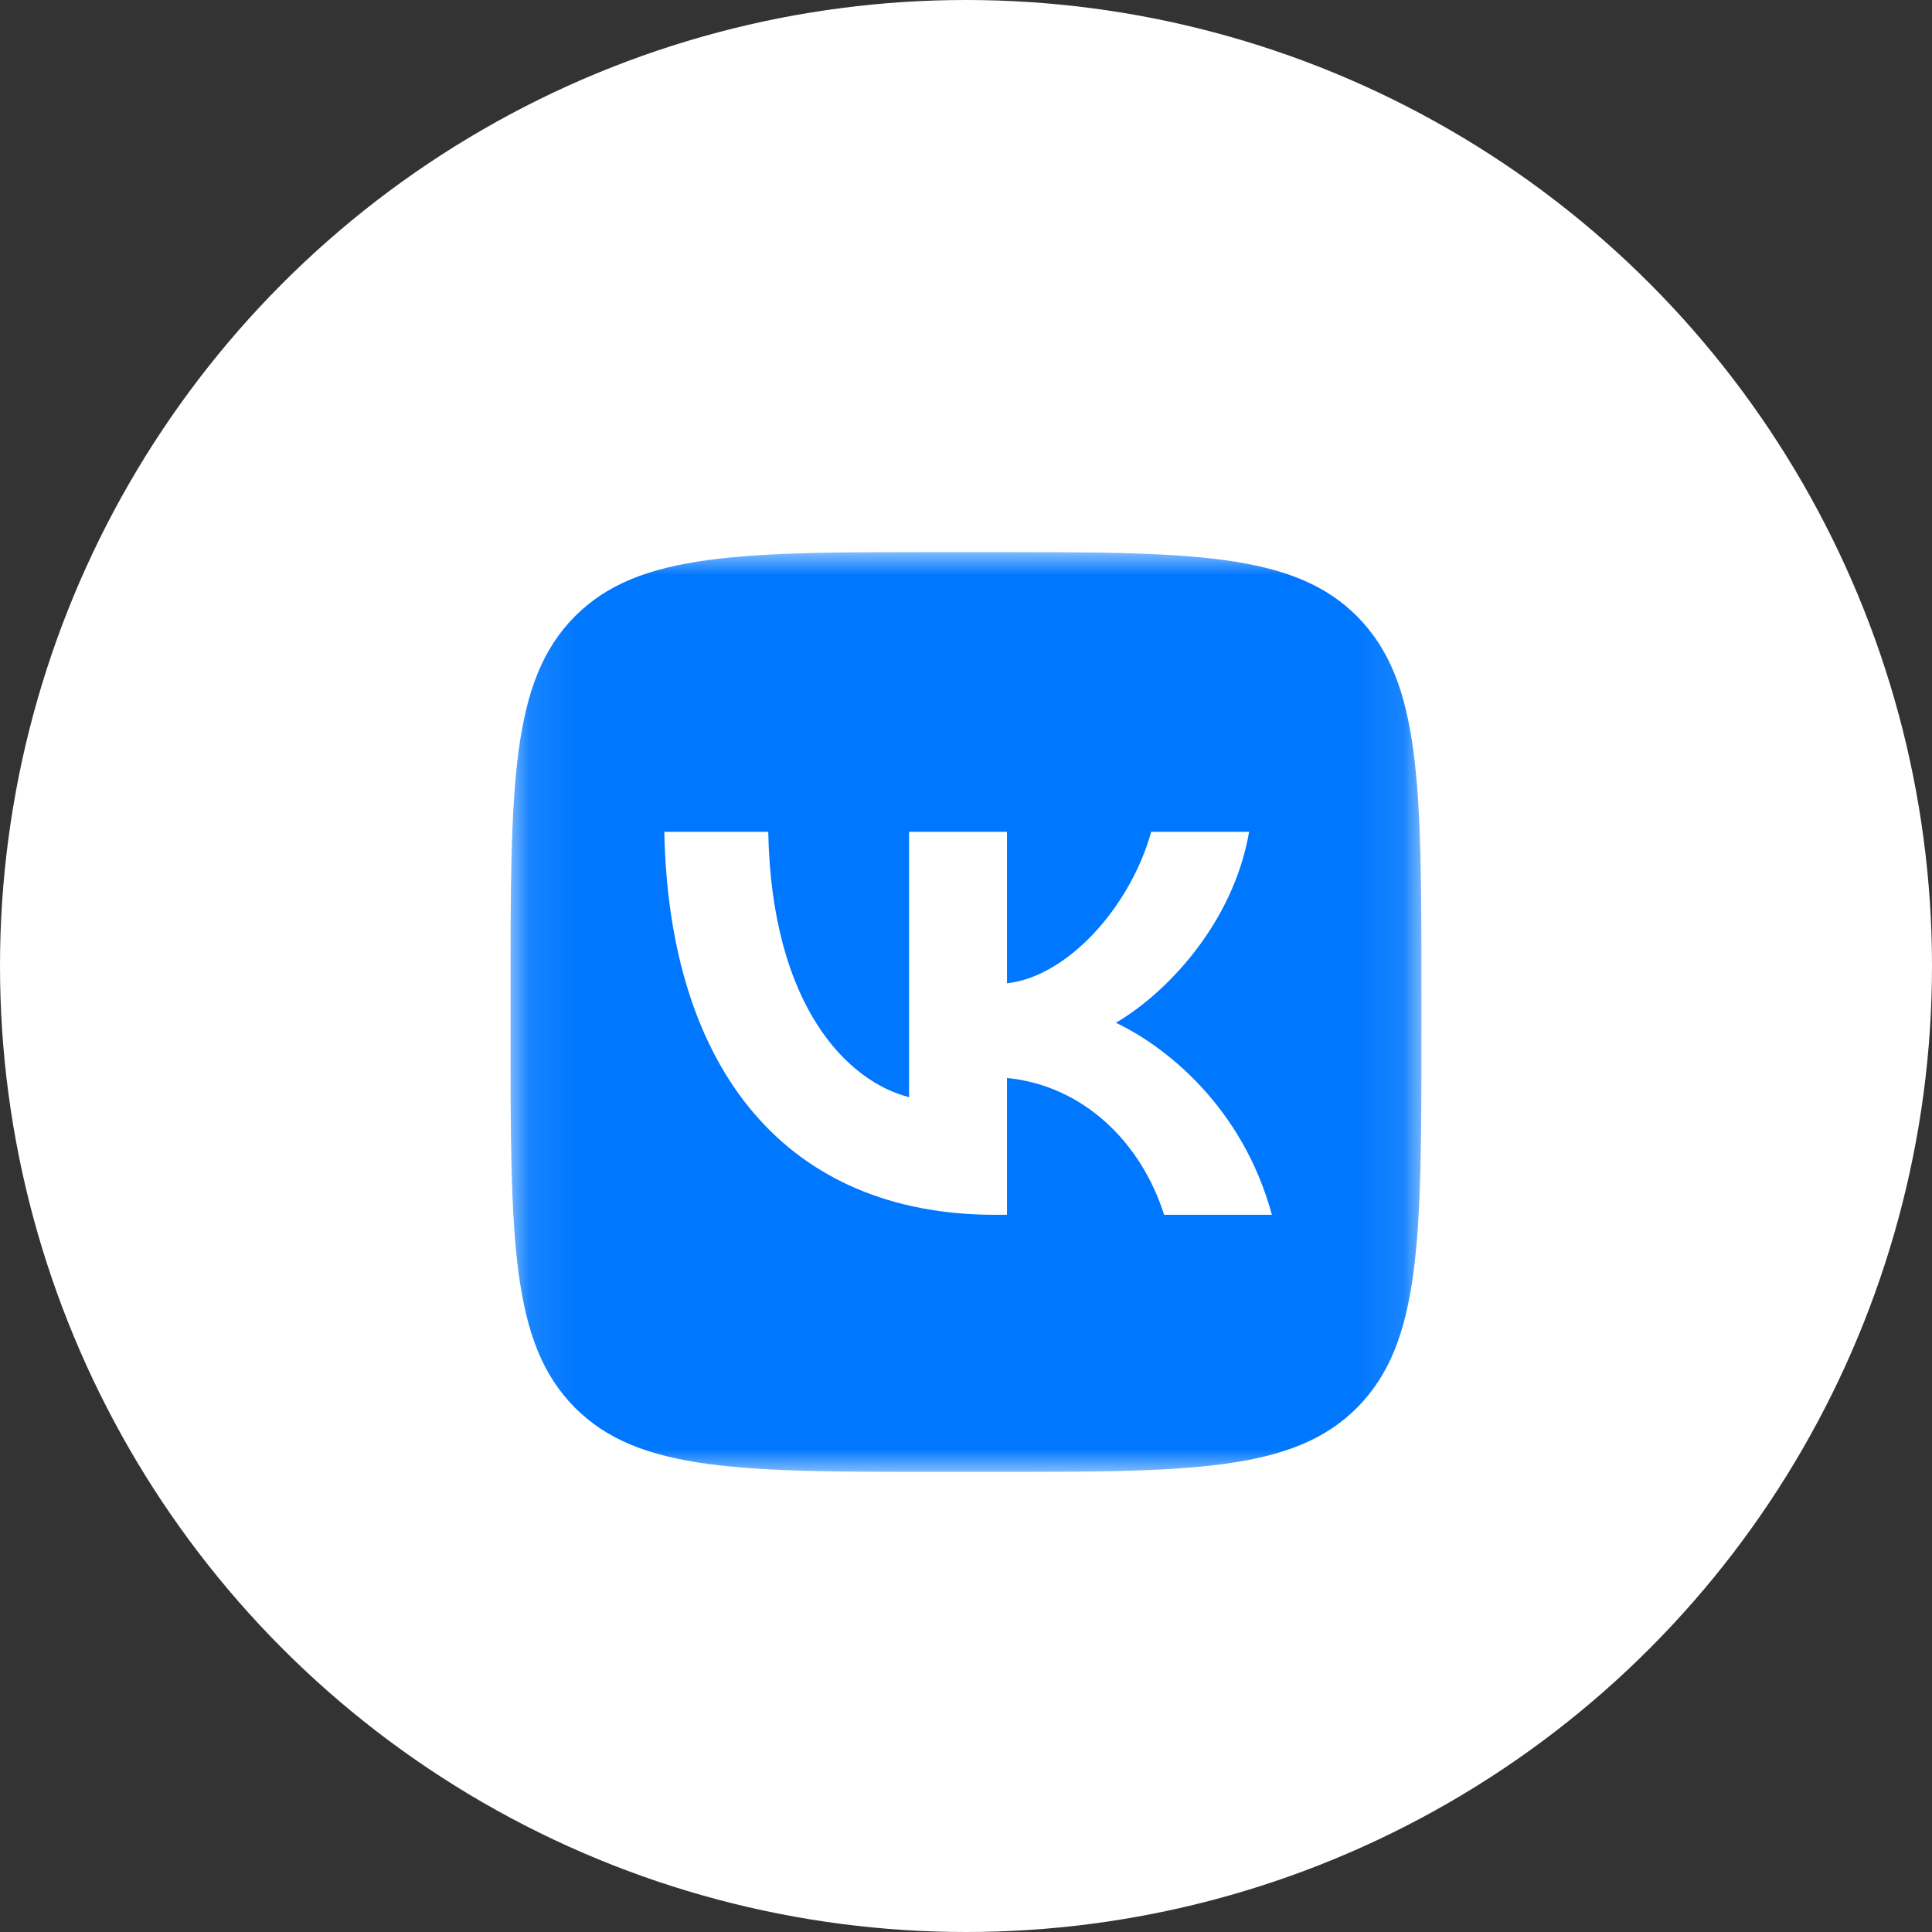
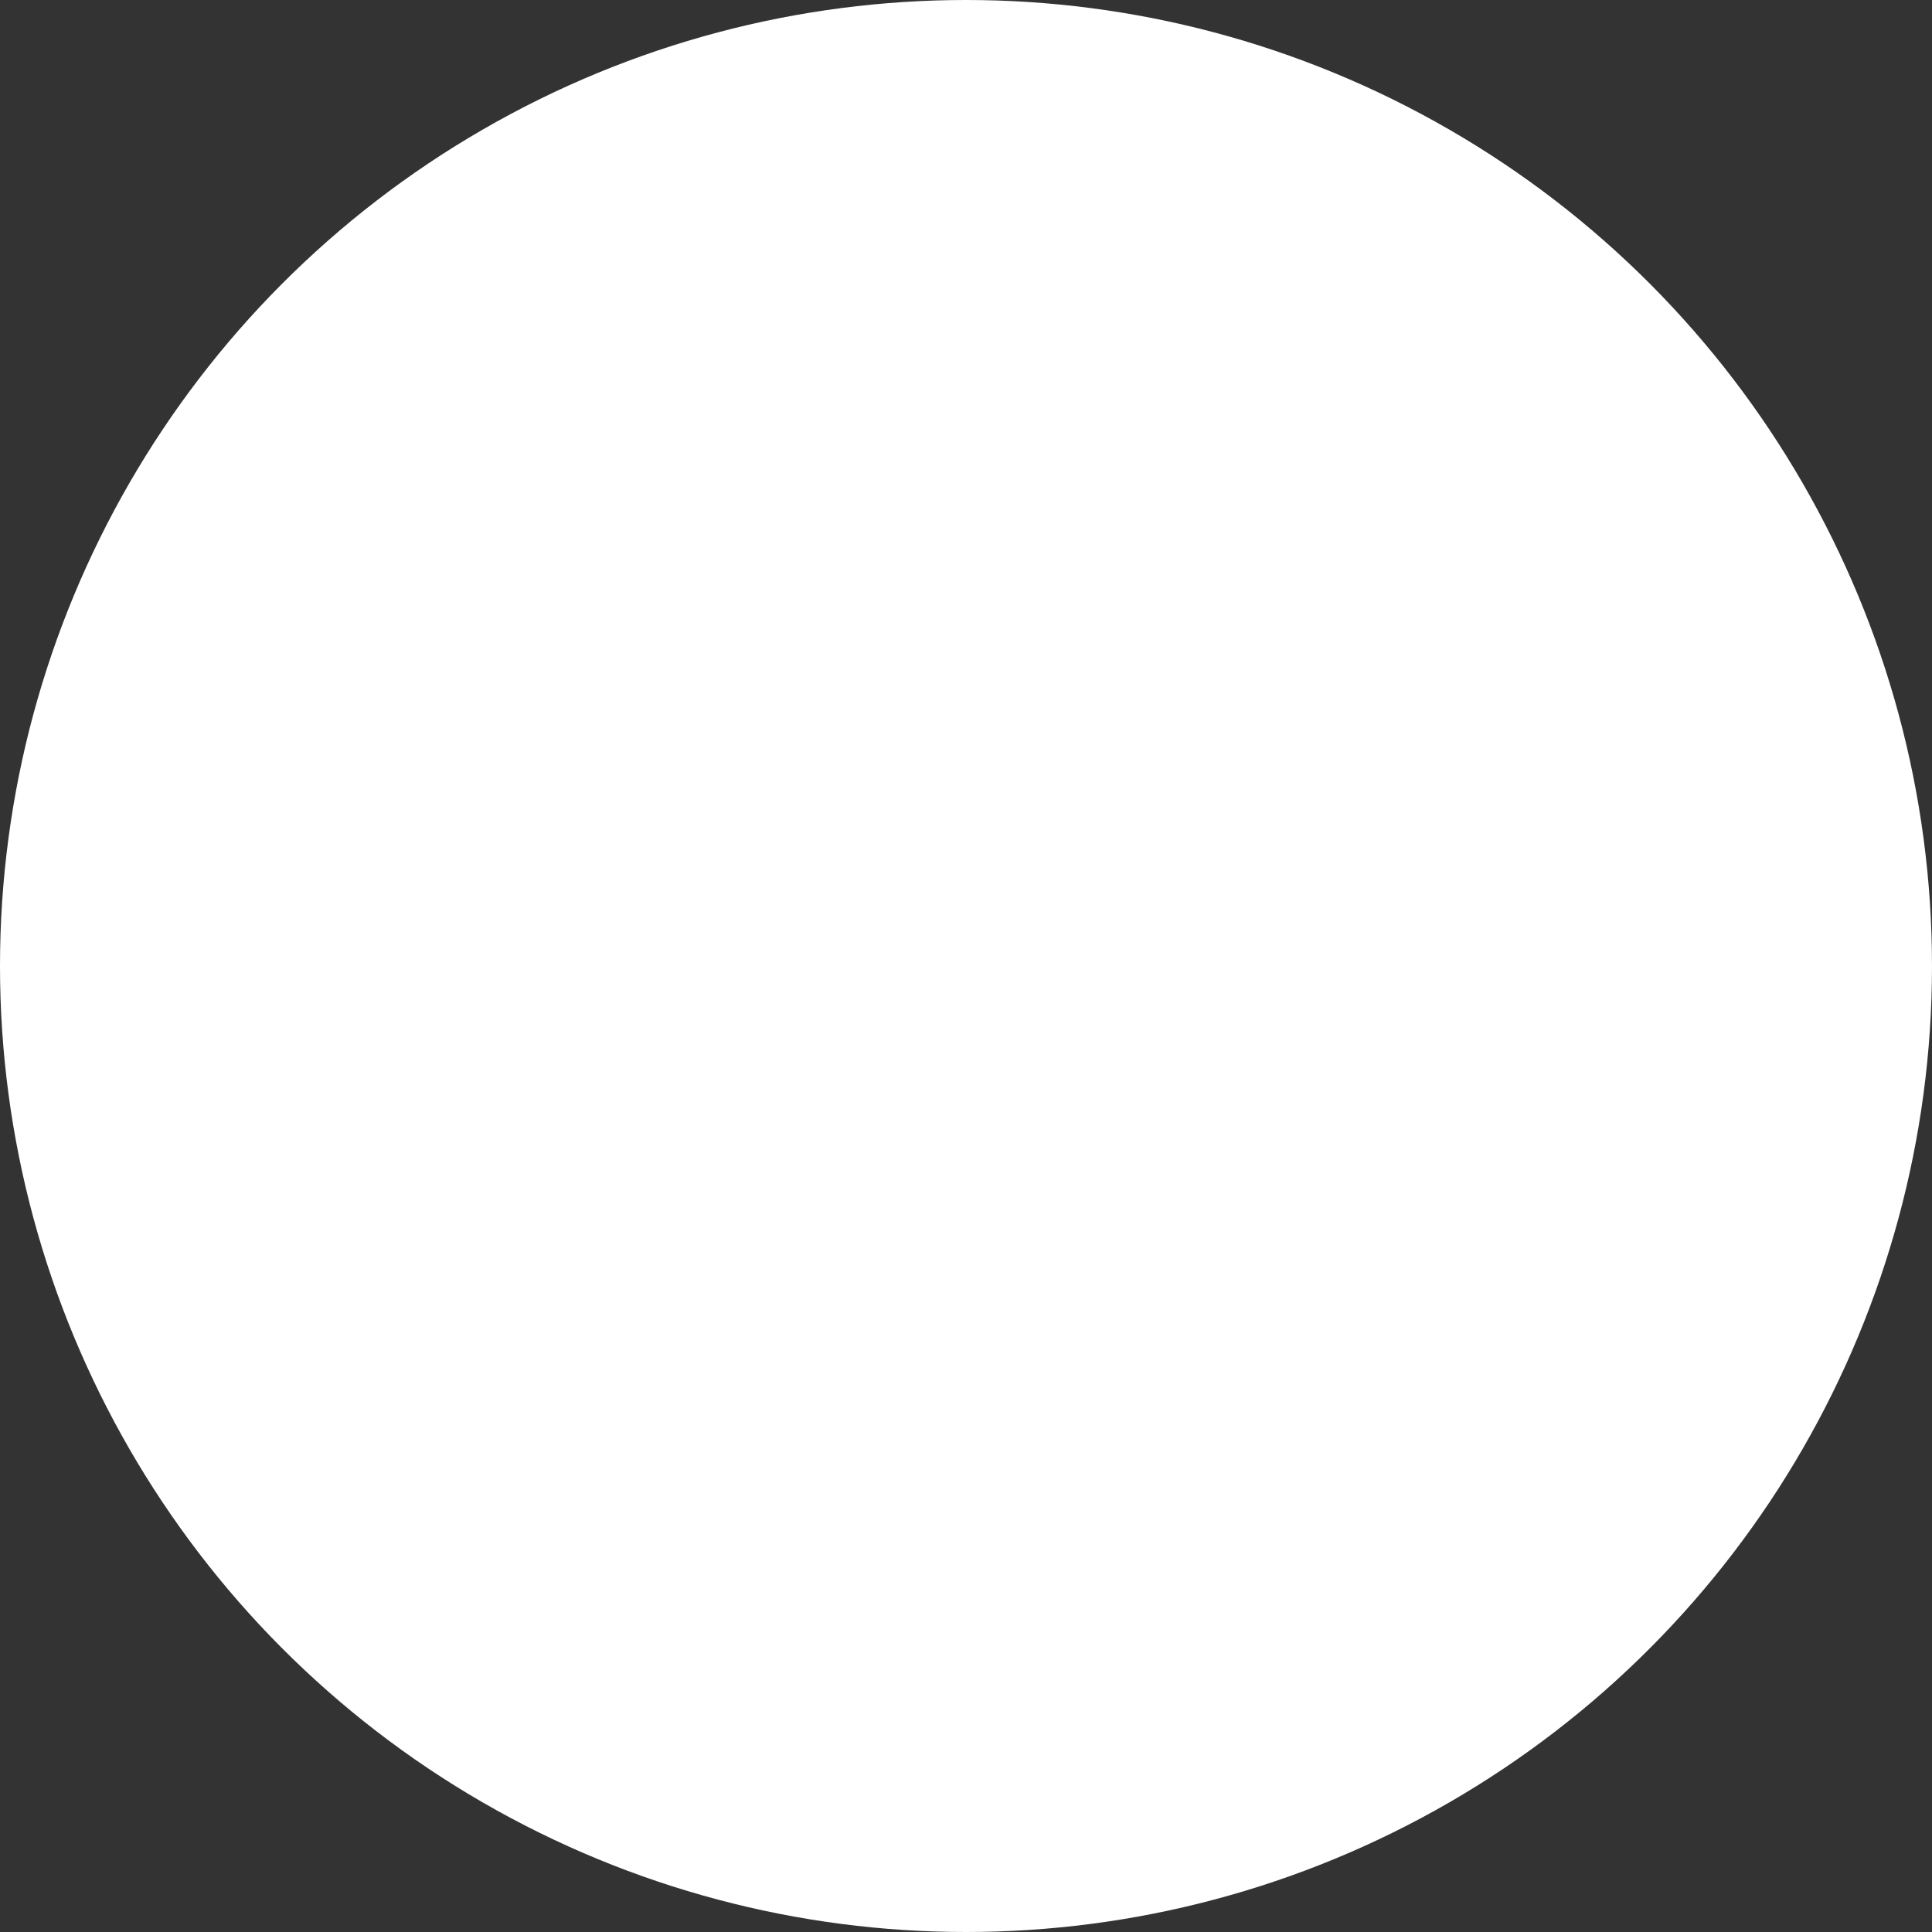
<svg xmlns="http://www.w3.org/2000/svg" width="42" height="42" viewBox="0 0 42 42" fill="none">
  <rect x="0" y="0" width="42" height="42" fill="#333333" stroke="none" />
  <circle cx="21" cy="21" r="21" fill="white" />
  <g clip-path="url(#clip0_295_123)">
    <mask id="mask0_295_123" style="mask-type:luminance" maskUnits="userSpaceOnUse" x="11" y="12" width="20" height="20">
      <path d="M30.901 12H11.099V32H30.901V12Z" fill="white" />
    </mask>
    <g mask="url(#mask0_295_123)">
      <path d="M11.099 21.6C11.099 17.075 11.099 14.812 12.491 13.406C13.883 12 16.123 12 20.604 12H21.396C25.877 12 28.117 12 29.509 13.406C30.901 14.812 30.901 17.075 30.901 21.6V22.4C30.901 26.925 30.901 29.188 29.509 30.594C28.117 32 25.877 32 21.396 32H20.604C16.123 32 13.883 32 12.491 30.594C11.099 29.188 11.099 26.925 11.099 22.4V21.6Z" fill="#0077FF" />
-       <path d="M21.635 26.409C17.122 26.409 14.548 23.284 14.441 18.084H16.701C16.776 21.901 18.442 23.517 19.762 23.851V18.084H21.891V21.376C23.195 21.234 24.564 19.734 25.026 18.084H27.155C26.8 20.117 25.315 21.617 24.259 22.234C25.315 22.734 27.007 24.042 27.65 26.409H25.307C24.804 24.826 23.55 23.601 21.891 23.434V26.409H21.635Z" fill="white" />
    </g>
  </g>
  <defs>
    <clipPath id="clip0_295_123">
-       <rect width="20" height="20" fill="white" transform="translate(11 12)" />
-     </clipPath>
+       </clipPath>
  </defs>
</svg>